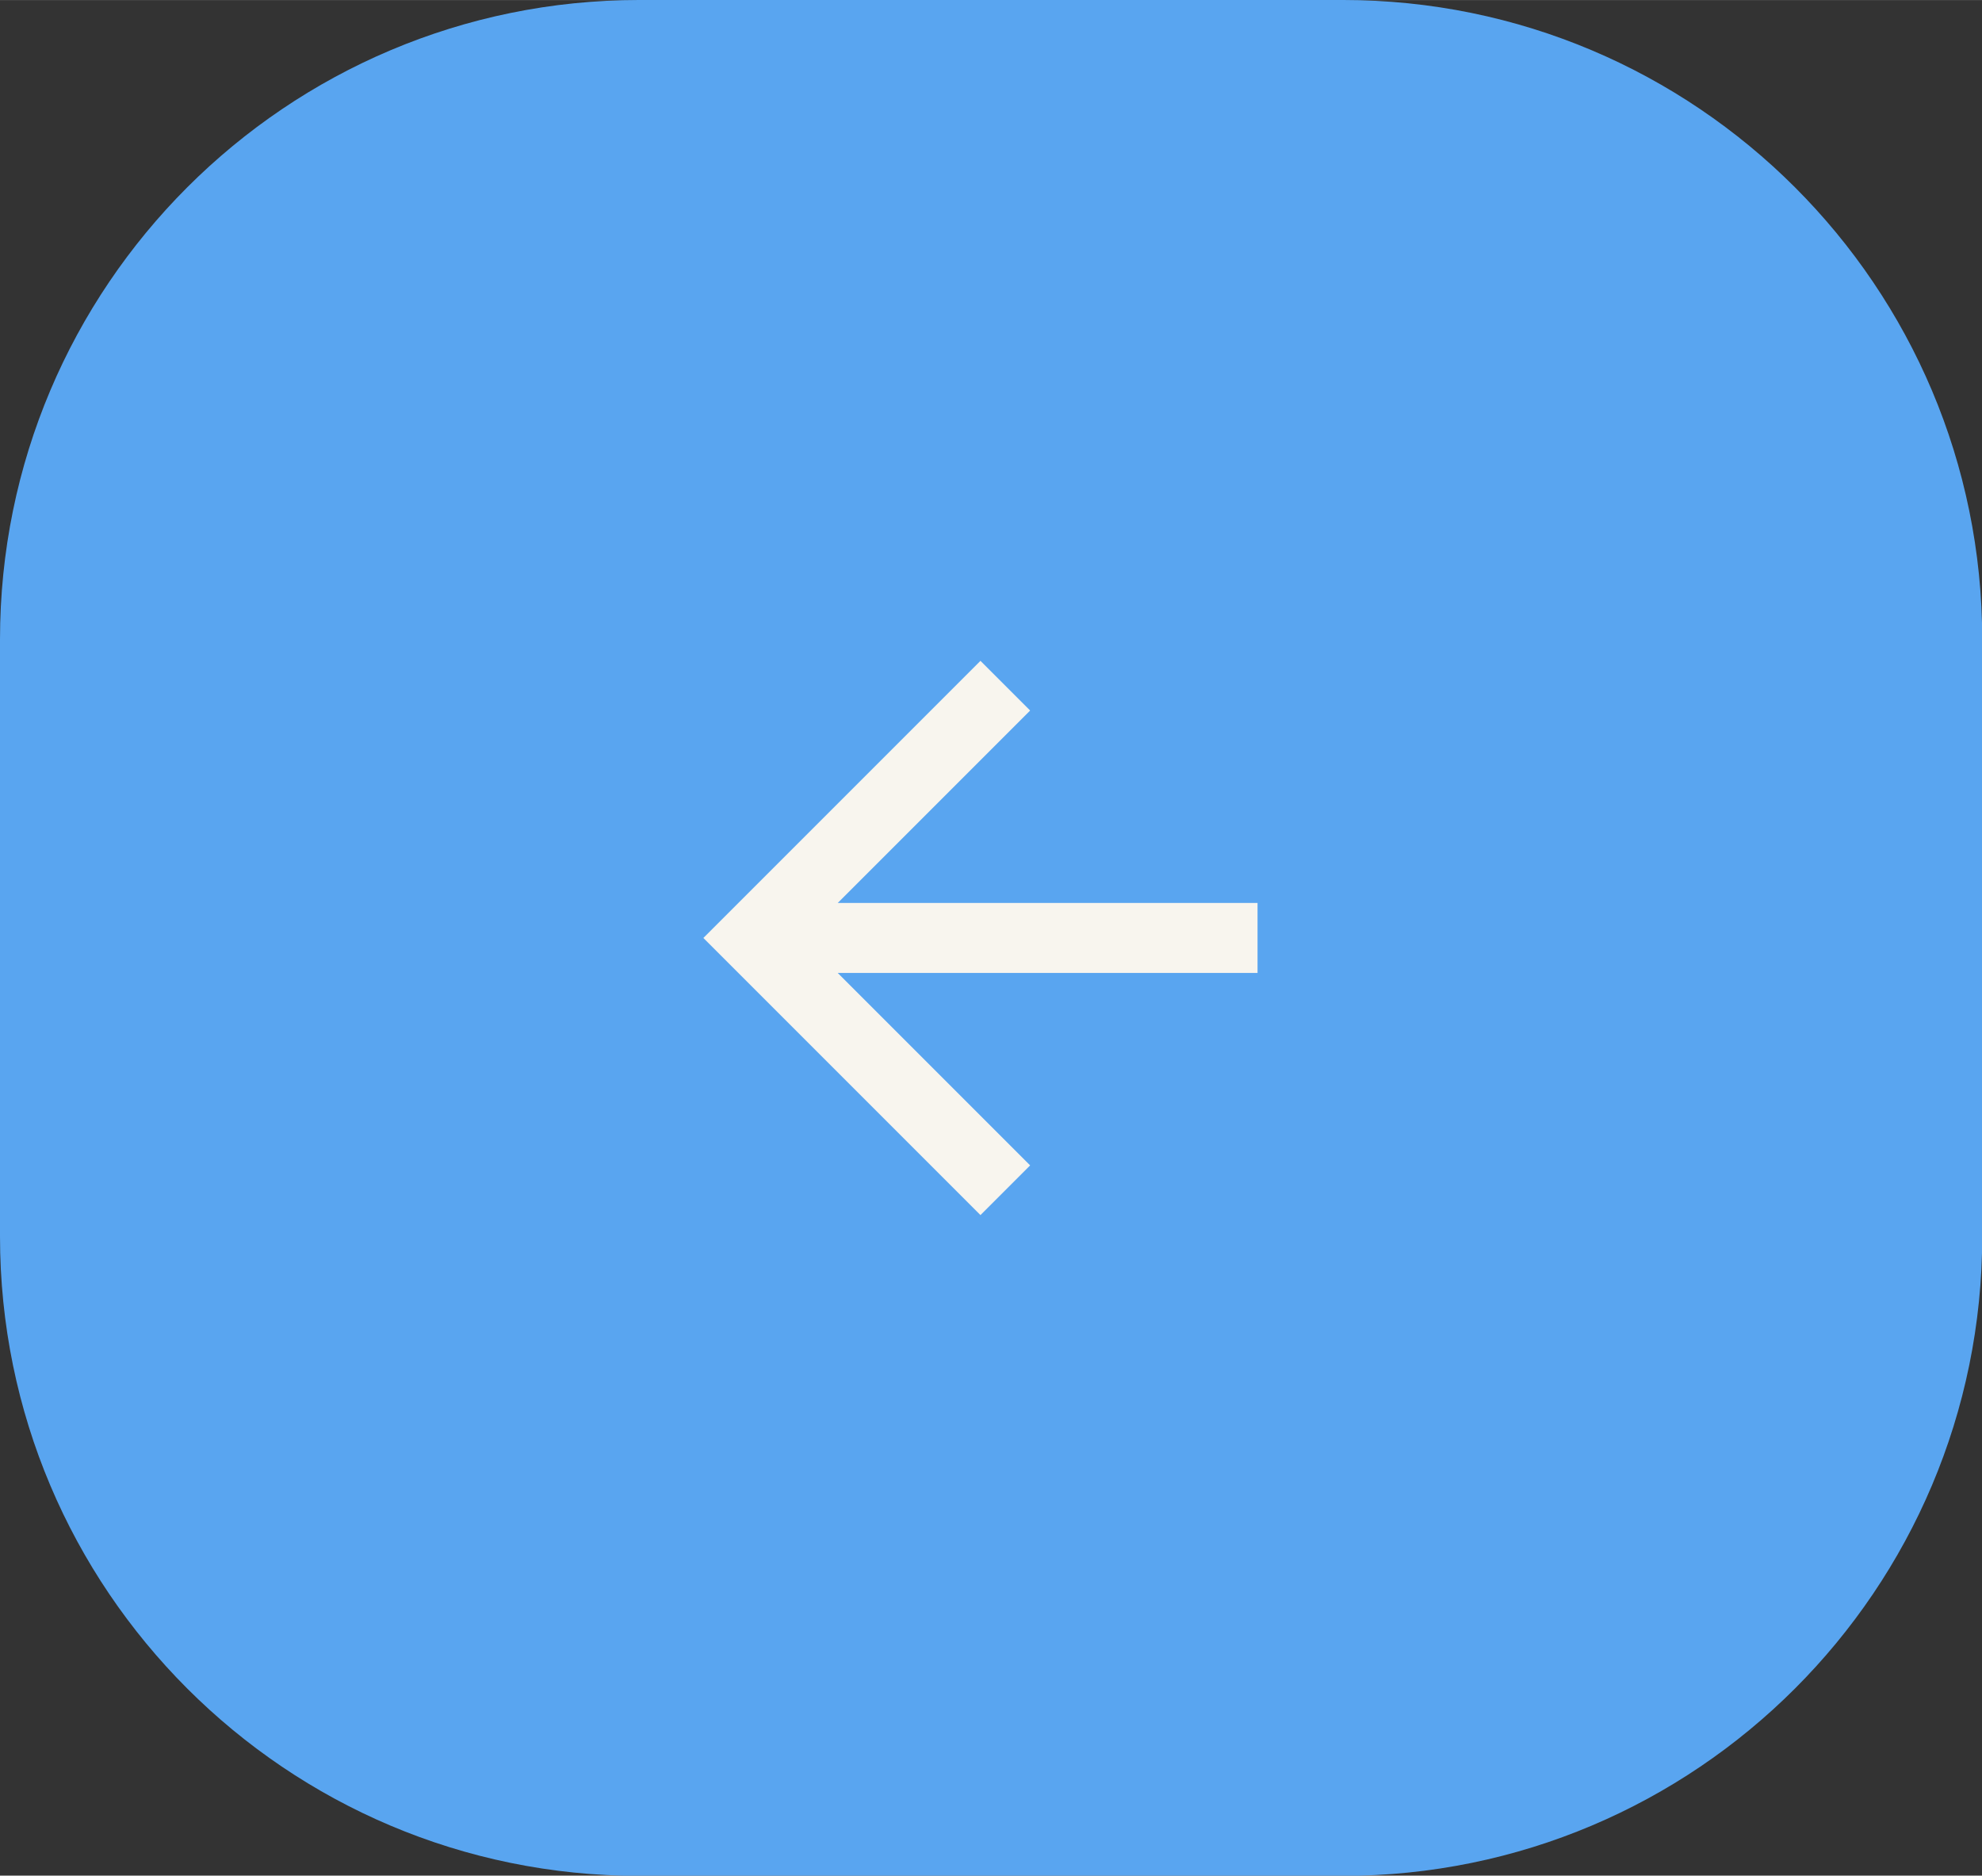
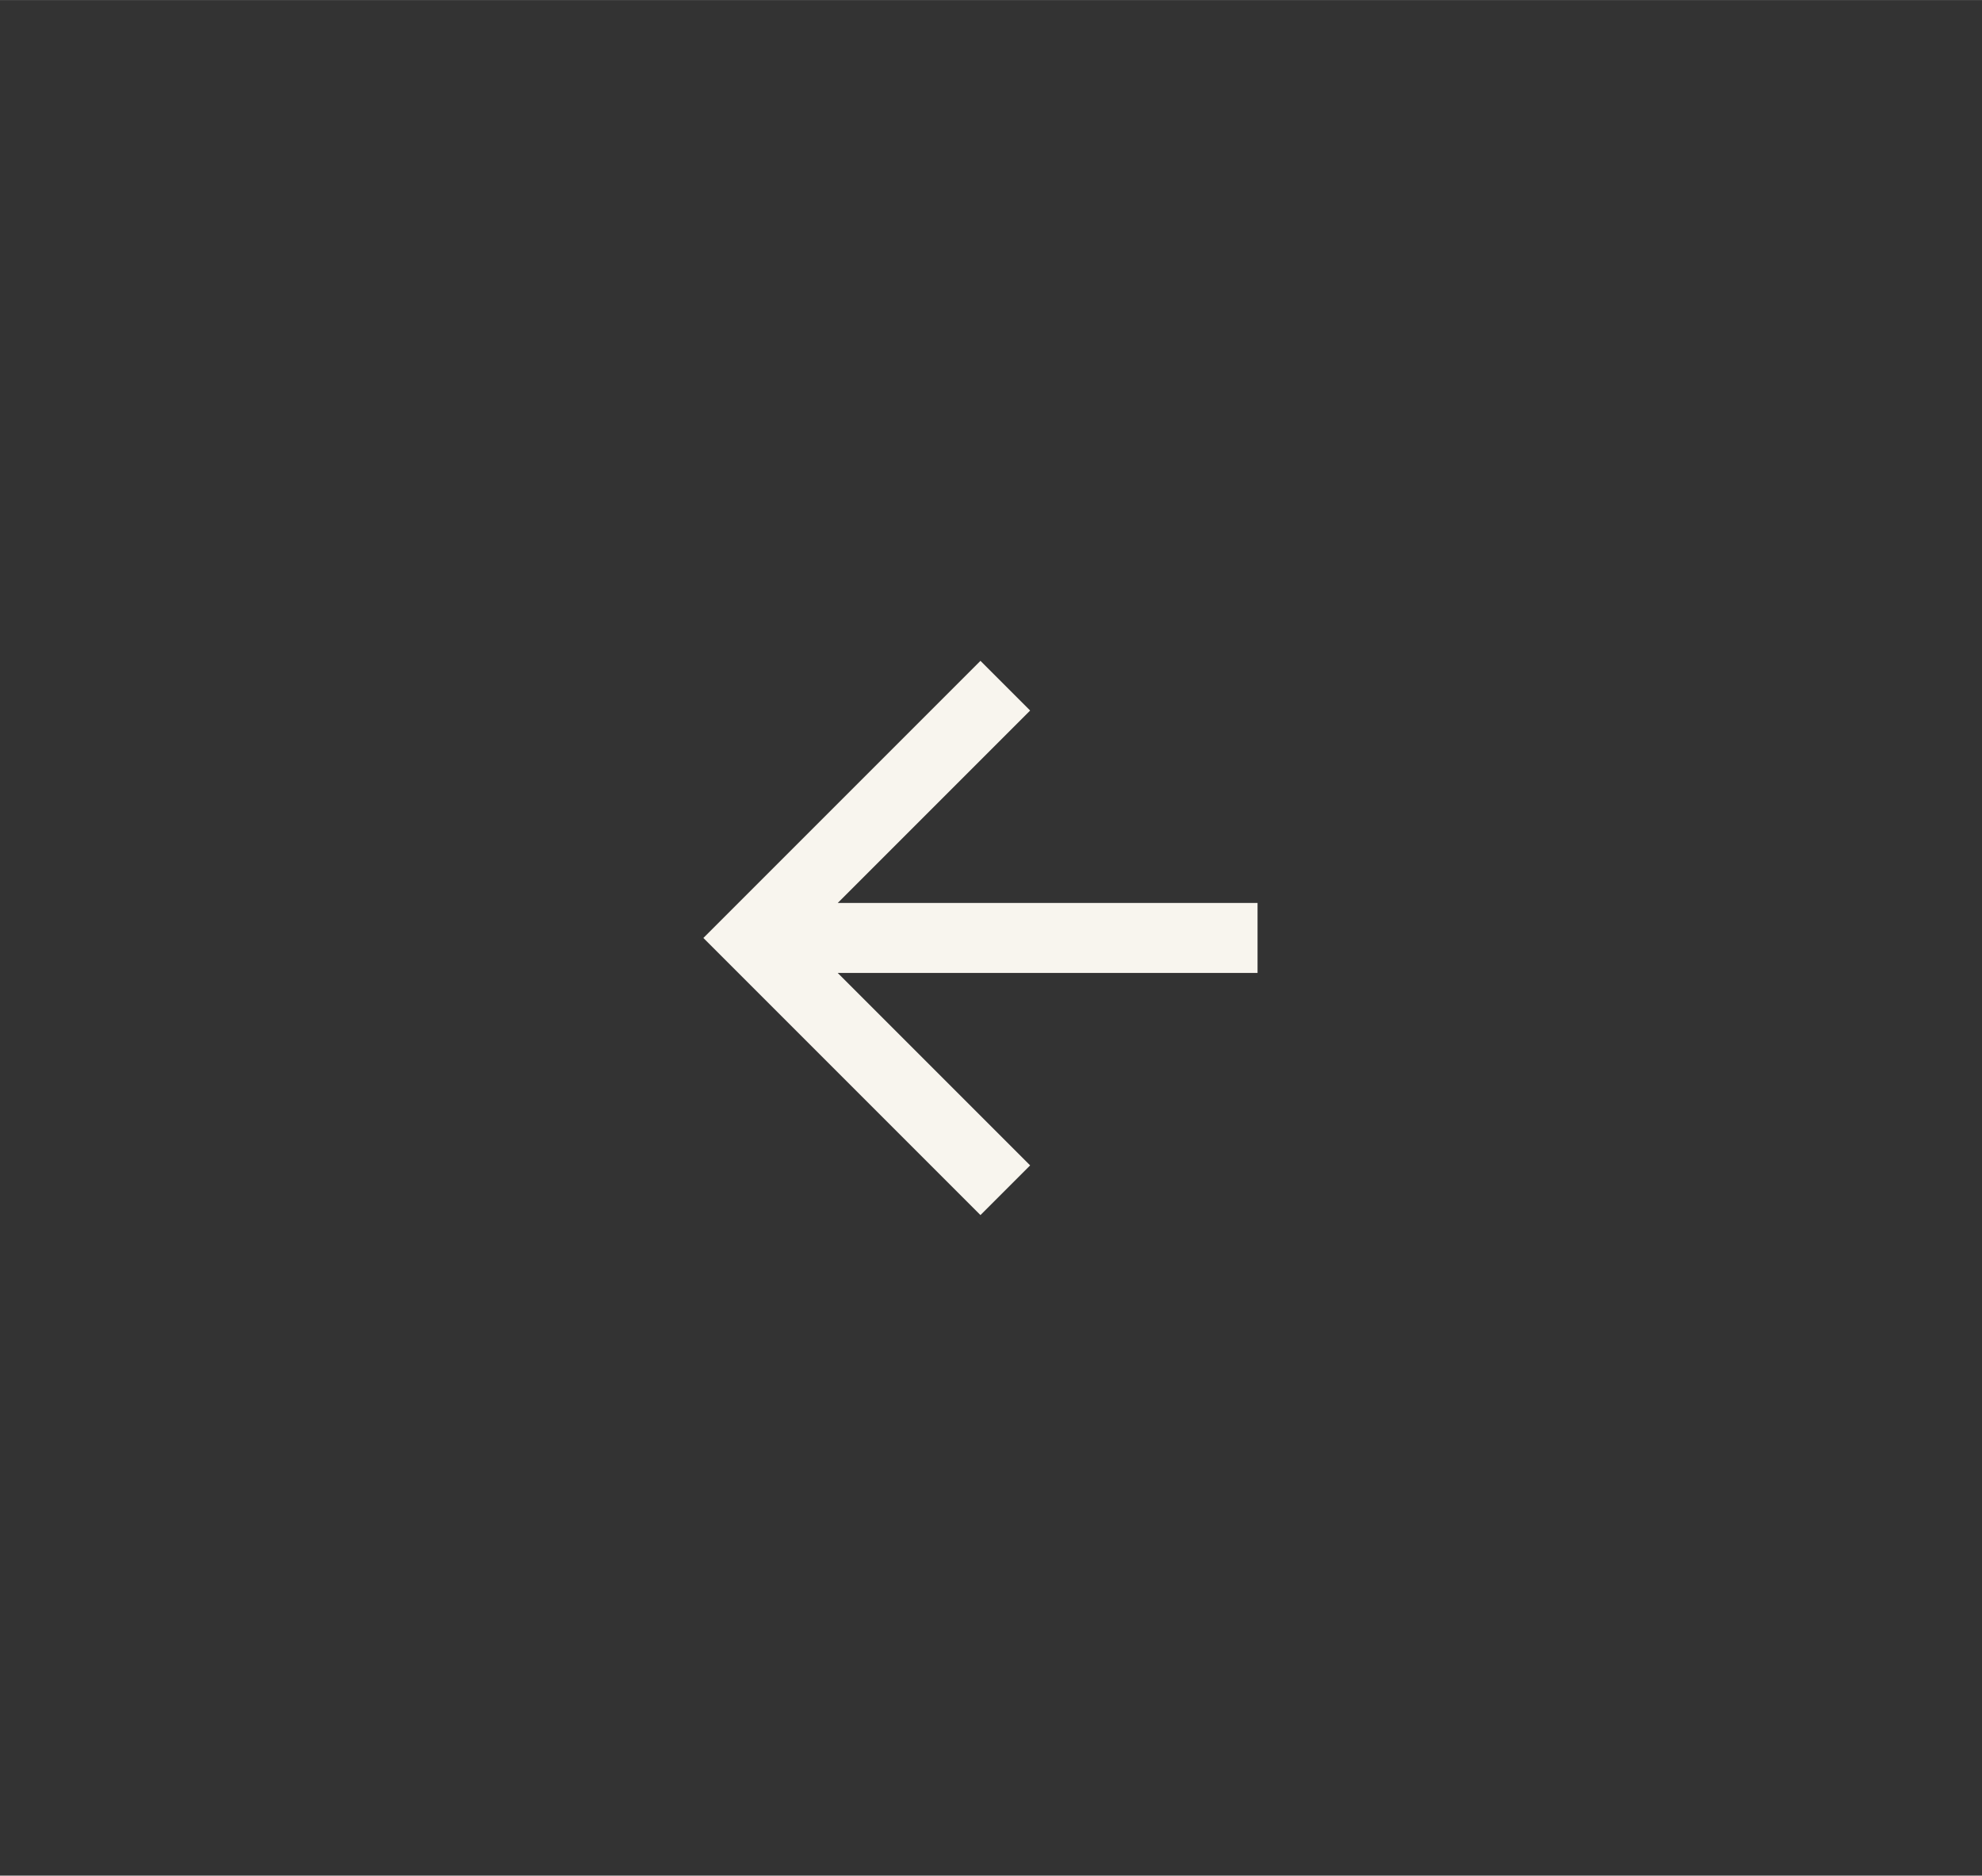
<svg xmlns="http://www.w3.org/2000/svg" version="1.1" width="93" height="88" viewBox="0,0,256,242.225">
  <rect x="0" y="0" width="256" height="242.225" fill="#333333" stroke="none" />
  <g fill="none" fill-rule="nonzero" stroke="none" stroke-width="1" stroke-linecap="butt" stroke-linejoin="miter" stroke-miterlimit="10" stroke-dasharray="" stroke-dashoffset="0" font-family="none" font-weight="none" font-size="none" text-anchor="none" style="mix-blend-mode: normal">
    <g transform="translate(-0,-0.006) scale(1,1)">
      <g>
        <g transform="translate(0,-0.001) scale(2.753,2.753)">
          <g fill="#59a5f0">
-             <path d="M0,30c0,-16.569 13.431,-30 30,-30h33c16.569,0 30,13.431 30,30v28c0,16.569 -13.431,30 -30,30h-33c-16.569,0 -30,-13.431 -30,-30z" />
-           </g>
+             </g>
          <path d="M59,42.359v3.283h-19.697l9.028,9.028l-2.331,2.331l-13,-13l13,-13l2.331,2.331l-9.028,9.028z" fill="#f8f5ee" />
        </g>
      </g>
    </g>
  </g>
</svg>